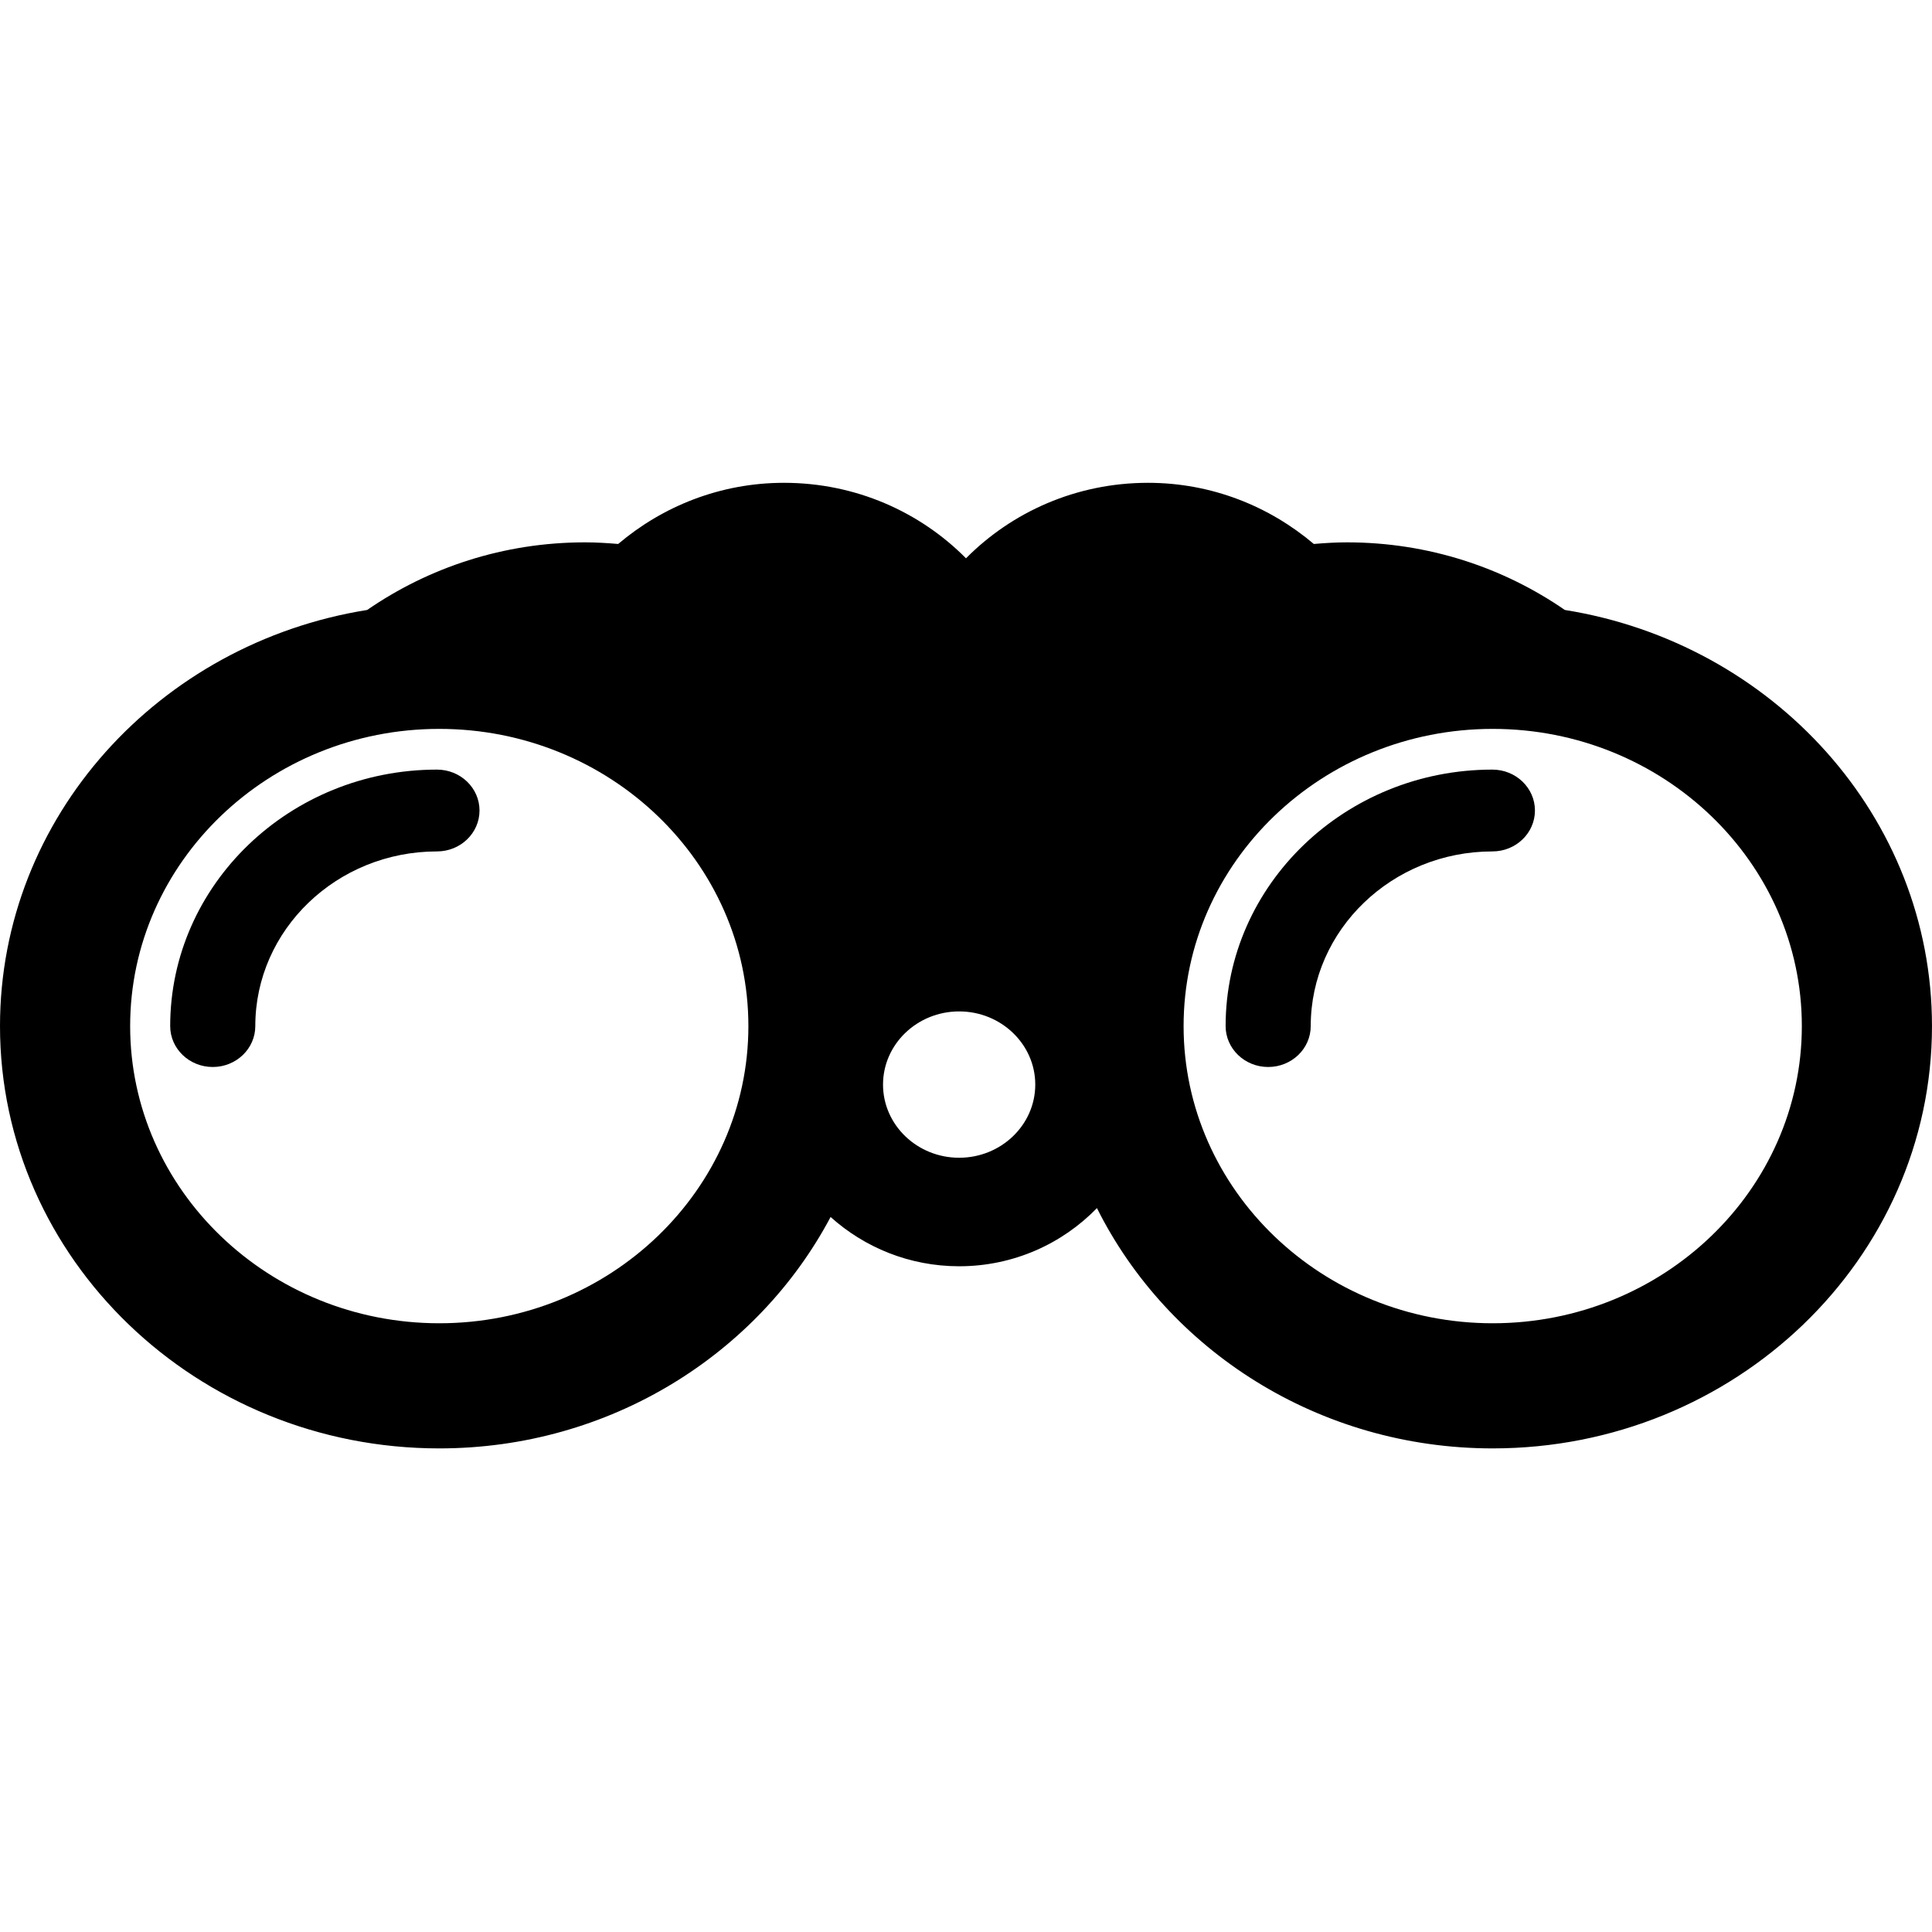
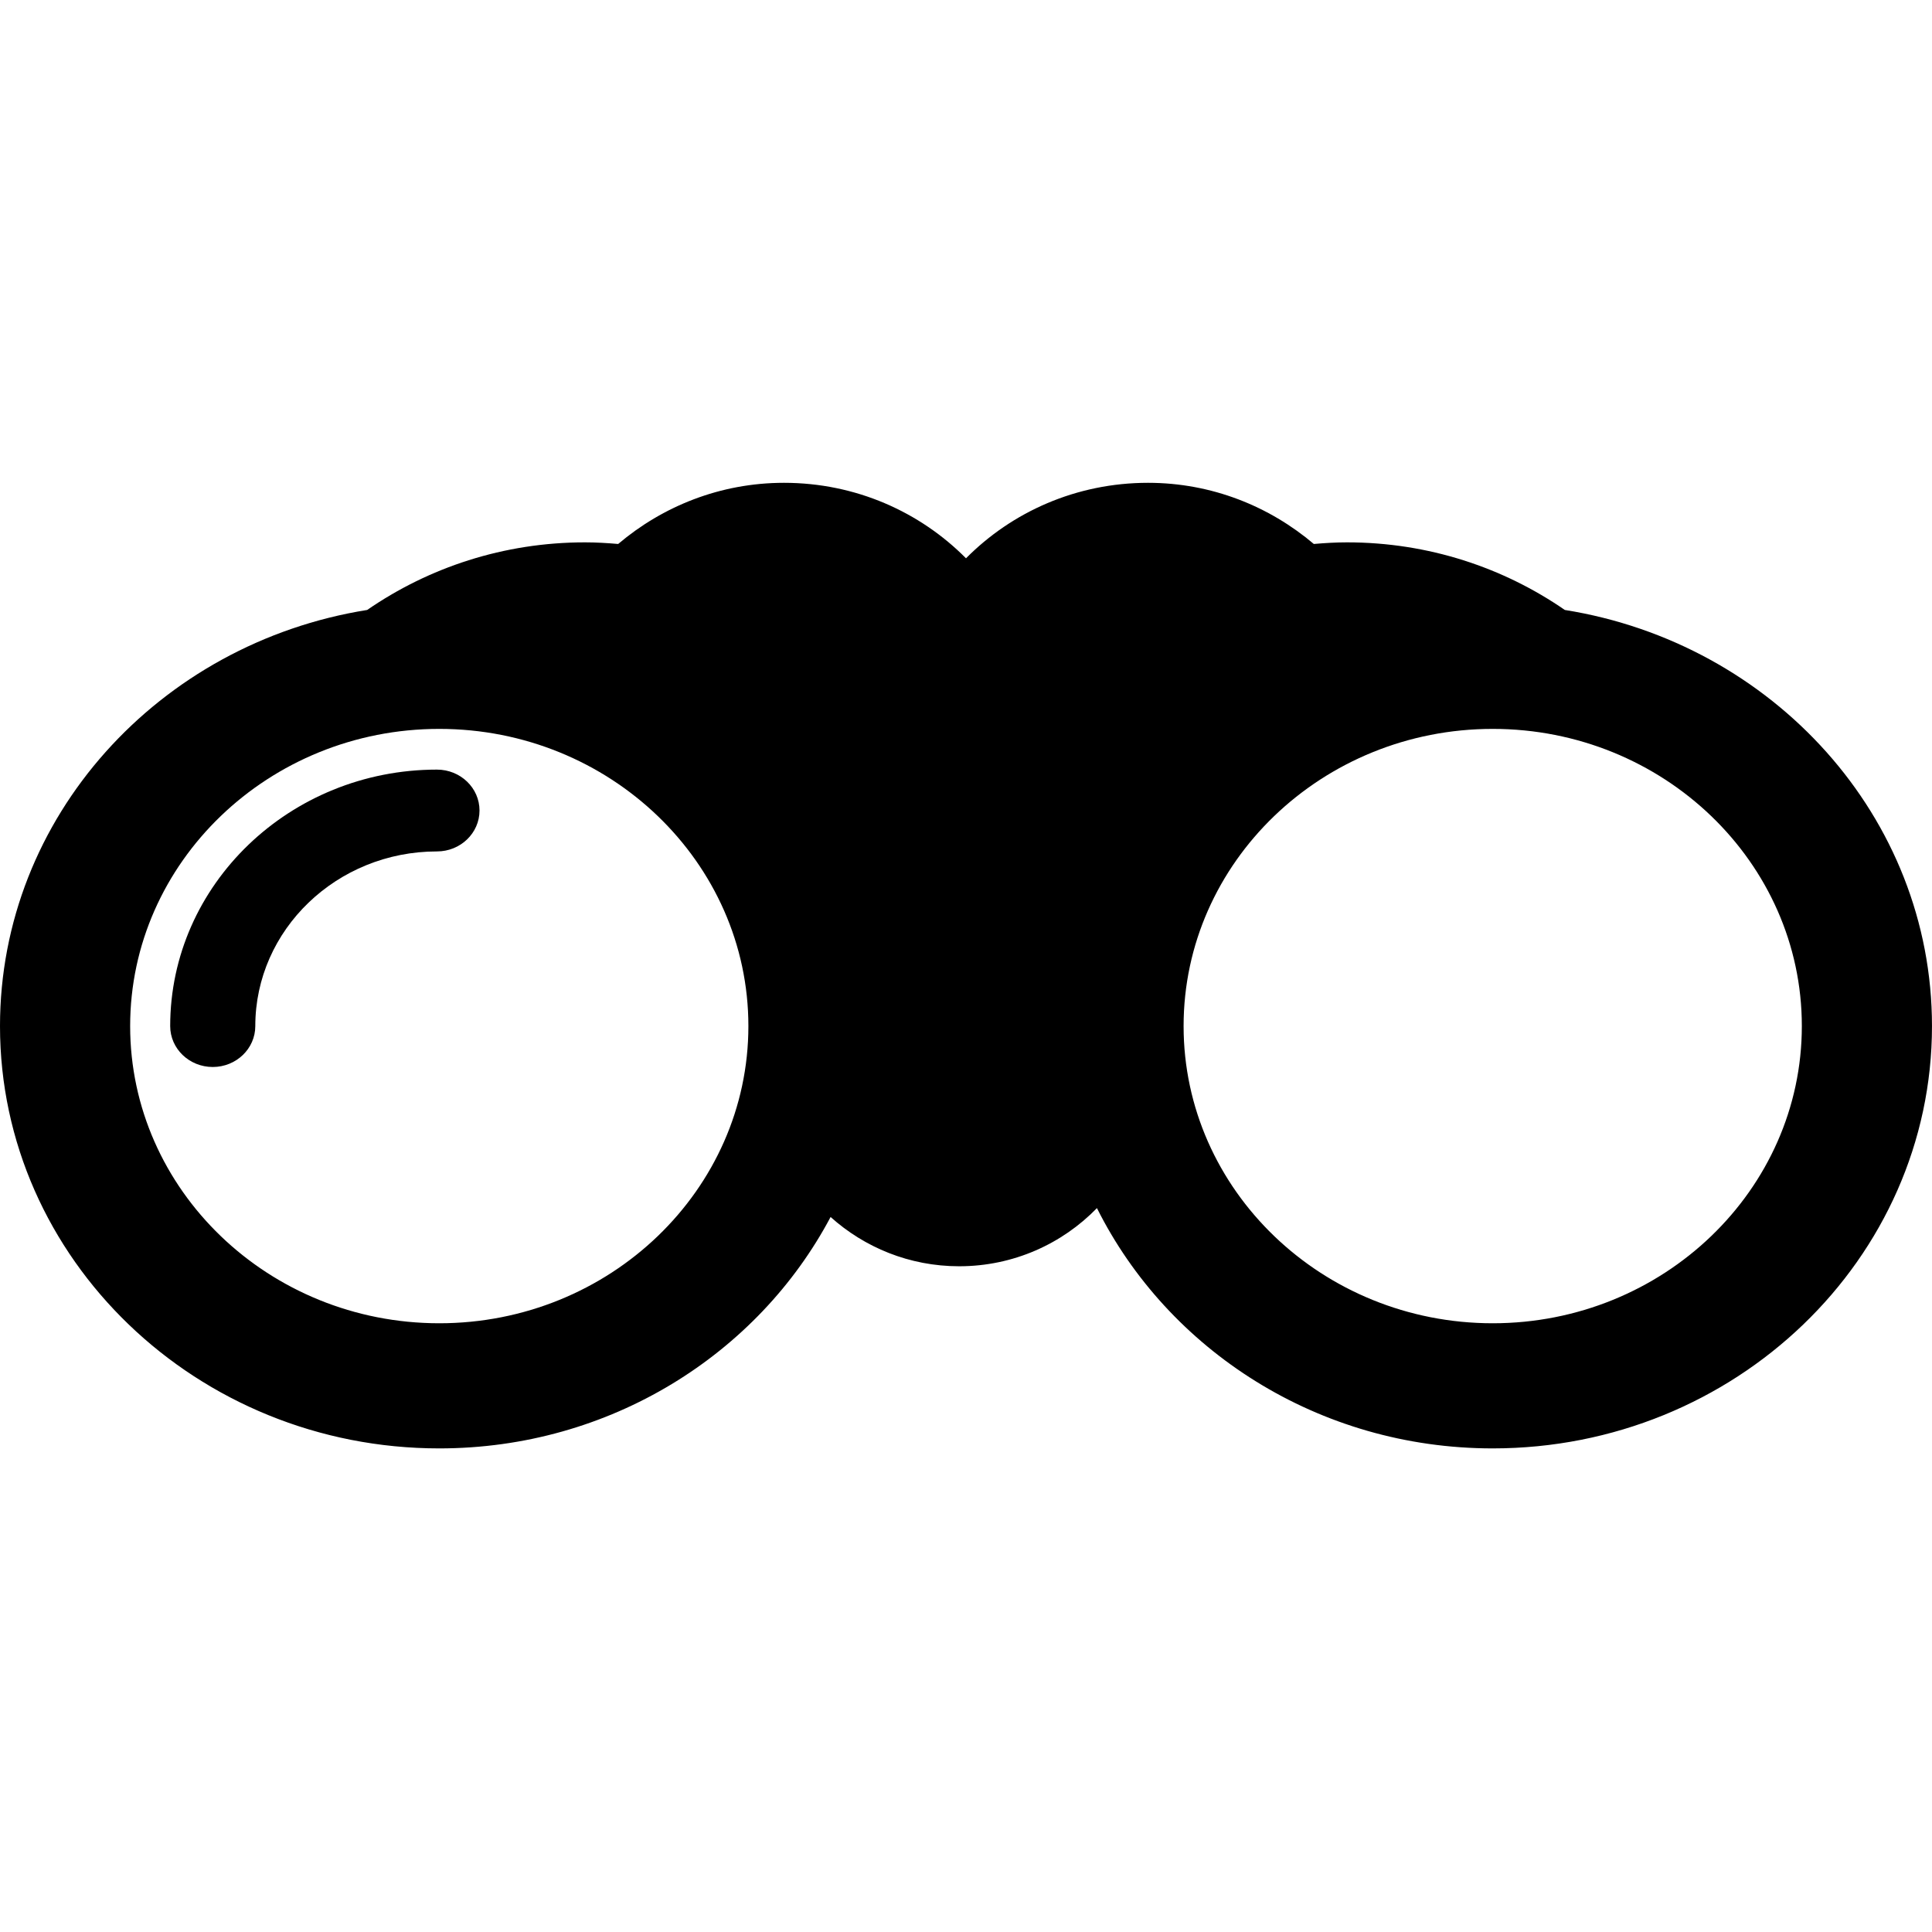
<svg xmlns="http://www.w3.org/2000/svg" xmlns:ns1="http://sodipodi.sourceforge.net/DTD/sodipodi-0.dtd" xmlns:ns2="http://www.inkscape.org/namespaces/inkscape" version="1.1" id="Capa_1" x="0px" y="0px" viewBox="0 0 400 400" xml:space="preserve" ns1:docname="verifying-syl.svg" width="400" height="400" ns2:version="0.92.4 5da689c313, 2019-01-14">
  <defs id="defs39" />
  <ns1:namedview pagecolor="#ffffff" bordercolor="#666666" borderopacity="1" objecttolerance="10" gridtolerance="10" guidetolerance="10" ns2:pageopacity="0" ns2:pageshadow="2" ns2:window-width="1533" ns2:window-height="845" id="namedview37" showgrid="false" fit-margin-top="0" fit-margin-left="0" fit-margin-right="0" fit-margin-bottom="0" ns2:zoom="0.51979287" ns2:cx="-158.71707" ns2:cy="127.0135" ns2:window-x="67" ns2:window-y="27" ns2:window-maximized="1" ns2:current-layer="Capa_1" />
  <g id="XMLID_304_" transform="matrix(0.881,0,0,0.847,0,7.638)">
-     <path id="XMLID_305_" d="m 367.74,140.08 c -14.427,-10.357 -32.066,-16.525 -51.183,-16.525 -2.635,0 -5.228,0.164 -7.803,0.396 C 298.32,114.758 284.783,109 269.787,109 c -16.861,0 -31.991,7.132 -42.772,18.452 C 216.231,116.132 201.101,109 184.24,109 c -14.995,0 -28.533,5.758 -38.966,14.95 -2.575,-0.231 -5.168,-0.396 -7.803,-0.396 -19.117,0 -36.756,6.168 -51.183,16.525 C 37.413,148.197 0,190.651 0,241.796 c 0,56.926 46.306,103.231 103.231,103.231 40.123,0 74.885,-23.052 91.963,-56.566 7.937,7.414 18.511,12.045 30.206,12.045 12.807,0 24.269,-5.526 32.387,-14.219 16.66,34.68 52.026,58.74 93.008,58.74 56.925,0 103.231,-46.306 103.231,-103.231 10e-4,-51.145 -37.411,-93.599 -86.286,-101.716 z M 103.231,314.439 c -40.055,0 -72.645,-32.588 -72.645,-72.643 0,-40.056 32.589,-72.645 72.645,-72.645 40.056,0 72.644,32.589 72.644,72.645 0,40.056 -32.588,72.643 -72.644,72.643 z m 122.17,-40.459 c -9.864,0 -17.886,-8.02 -17.886,-17.884 0,-9.866 8.022,-17.886 17.886,-17.886 9.864,0 17.892,8.02 17.892,17.886 -0.001,9.865 -8.028,17.884 -17.892,17.884 z m 125.395,40.459 c -40.056,0 -72.645,-32.588 -72.645,-72.643 0,-40.056 32.589,-72.645 72.645,-72.645 40.055,0 72.645,32.589 72.645,72.645 -10e-4,40.056 -32.59,72.643 -72.645,72.643 z" ns2:connector-curvature="0" />
+     <path id="XMLID_305_" d="m 367.74,140.08 c -14.427,-10.357 -32.066,-16.525 -51.183,-16.525 -2.635,0 -5.228,0.164 -7.803,0.396 C 298.32,114.758 284.783,109 269.787,109 c -16.861,0 -31.991,7.132 -42.772,18.452 C 216.231,116.132 201.101,109 184.24,109 c -14.995,0 -28.533,5.758 -38.966,14.95 -2.575,-0.231 -5.168,-0.396 -7.803,-0.396 -19.117,0 -36.756,6.168 -51.183,16.525 C 37.413,148.197 0,190.651 0,241.796 c 0,56.926 46.306,103.231 103.231,103.231 40.123,0 74.885,-23.052 91.963,-56.566 7.937,7.414 18.511,12.045 30.206,12.045 12.807,0 24.269,-5.526 32.387,-14.219 16.66,34.68 52.026,58.74 93.008,58.74 56.925,0 103.231,-46.306 103.231,-103.231 10e-4,-51.145 -37.411,-93.599 -86.286,-101.716 z M 103.231,314.439 c -40.055,0 -72.645,-32.588 -72.645,-72.643 0,-40.056 32.589,-72.645 72.645,-72.645 40.056,0 72.644,32.589 72.644,72.645 0,40.056 -32.588,72.643 -72.644,72.643 z m 122.17,-40.459 z m 125.395,40.459 c -40.056,0 -72.645,-32.588 -72.645,-72.643 0,-40.056 32.589,-72.645 72.645,-72.645 40.055,0 72.645,32.589 72.645,72.645 -10e-4,40.056 -32.59,72.643 -72.645,72.643 z" ns2:connector-curvature="0" />
    <path id="XMLID_310_" d="m 102.688,179.104 c -34.568,0 -62.692,28.123 -62.692,62.692 0,5.522 4.477,10 10,10 5.523,0 10,-4.478 10,-10 0,-23.541 19.151,-42.692 42.692,-42.692 5.523,0 10,-4.478 10,-10 0,-5.524 -4.478,-10 -10,-10 z" ns2:connector-curvature="0" />
-     <path id="XMLID_311_" d="m 350.719,179.104 c -34.568,0 -62.692,28.123 -62.692,62.692 0,5.522 4.477,10 10,10 5.523,0 10,-4.478 10,-10 0,-23.541 19.151,-42.692 42.692,-42.692 5.523,0 10,-4.478 10,-10 0,-5.524 -4.477,-10 -10,-10 z" ns2:connector-curvature="0" />
  </g>
  <g id="g6" transform="translate(0,45.973)">
</g>
  <g id="g8" transform="translate(0,45.973)">
</g>
  <g id="g10" transform="translate(0,45.973)">
</g>
  <g id="g12" transform="translate(0,45.973)">
</g>
  <g id="g14" transform="translate(0,45.973)">
</g>
  <g id="g16" transform="translate(0,45.973)">
</g>
  <g id="g18" transform="translate(0,45.973)">
</g>
  <g id="g20" transform="translate(0,45.973)">
</g>
  <g id="g22" transform="translate(0,45.973)">
</g>
  <g id="g24" transform="translate(0,45.973)">
</g>
  <g id="g26" transform="translate(0,45.973)">
</g>
  <g id="g28" transform="translate(0,45.973)">
</g>
  <g id="g30" transform="translate(0,45.973)">
</g>
  <g id="g32" transform="translate(0,45.973)">
</g>
  <g id="g34" transform="translate(0,45.973)">
</g>
</svg>